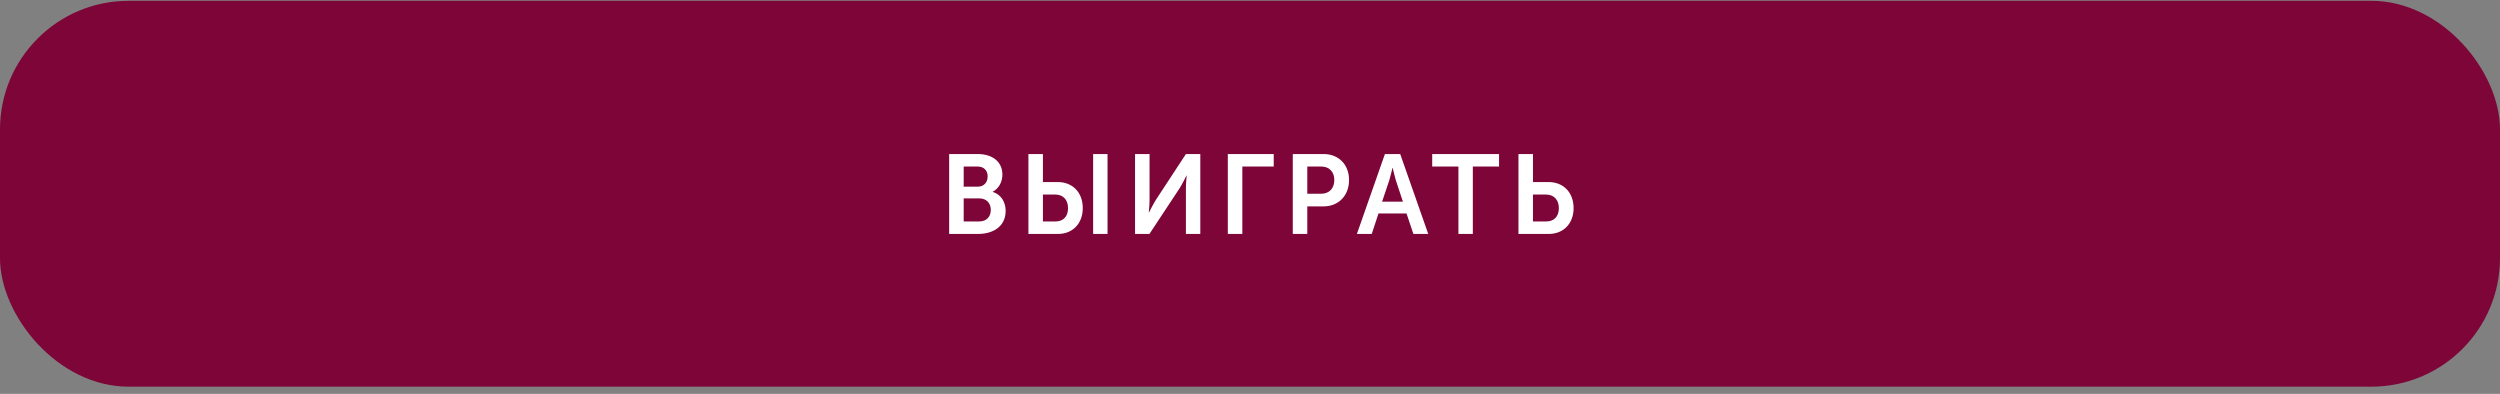
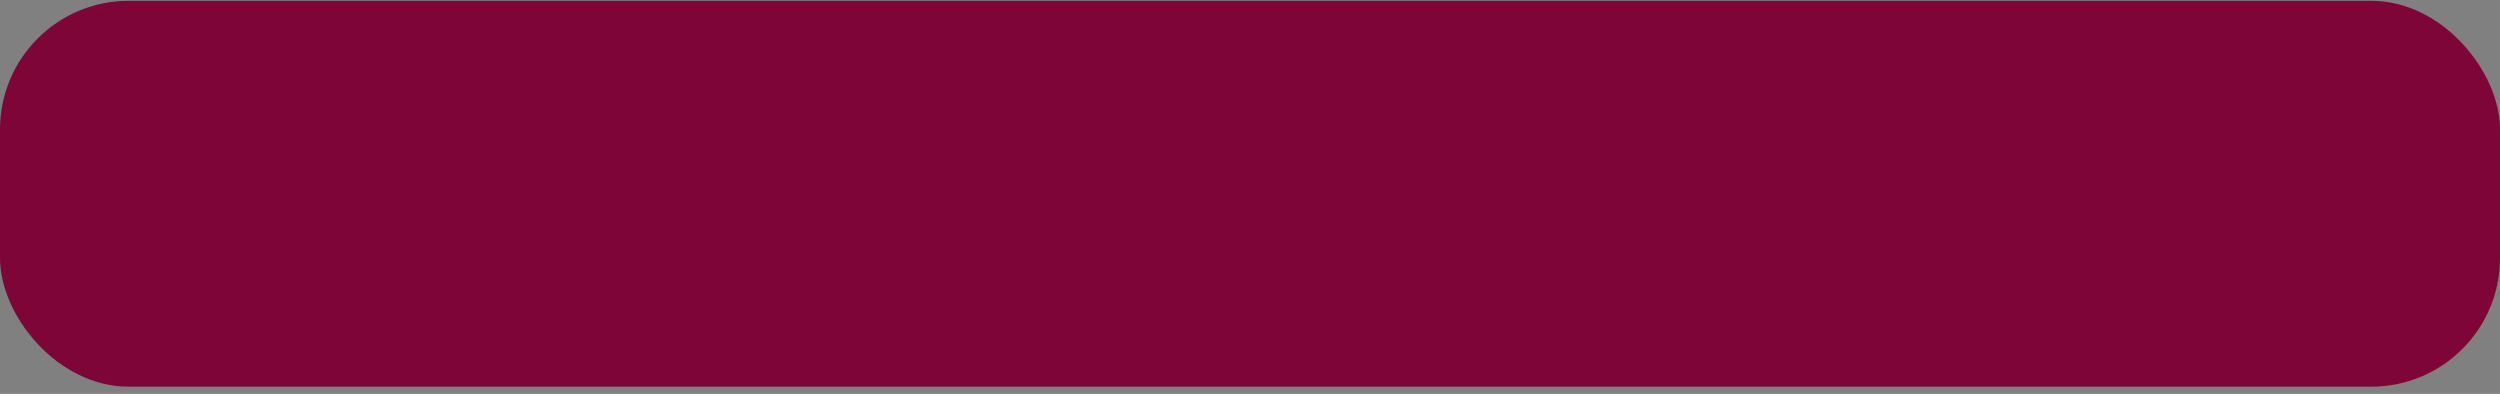
<svg xmlns="http://www.w3.org/2000/svg" width="311" height="49" viewBox="0 0 311 49" fill="none">
  <rect x="0" y="0" width="311" height="49" fill="#808080" stroke="none" />
  <rect y="0.102" width="311" height="48" rx="16" fill="#7D0537" />
  <g clip-path="url(#clip0_2148_1347)">
    <g clip-path="url(#clip1_2148_1347)">
-       <path d="M118.076 29.102V19.162H121.618C123.424 19.162 124.698 20.086 124.698 21.724C124.698 22.648 124.25 23.446 123.494 23.852V23.88C124.586 24.202 125.104 25.21 125.104 26.218C125.104 28.206 123.508 29.102 121.674 29.102H118.076ZM119.882 23.222H121.632C122.416 23.222 122.864 22.662 122.864 21.948C122.864 21.234 122.43 20.716 121.604 20.716H119.882V23.222ZM119.882 27.548H121.814C122.738 27.548 123.256 26.946 123.256 26.106C123.256 25.28 122.724 24.678 121.814 24.678H119.882V27.548ZM135.985 29.102V19.162H137.777V29.102H135.985ZM127.935 29.102V19.162H129.741V22.648H131.589C133.409 22.648 134.697 23.908 134.697 25.896C134.697 27.8 133.437 29.102 131.631 29.102H127.935ZM129.741 27.548H131.309C132.303 27.548 132.863 26.904 132.863 25.896C132.863 24.874 132.275 24.202 131.281 24.202H129.741V27.548ZM141.199 29.102V19.162H143.005V24.902C143.005 25.49 142.907 26.442 142.907 26.442H142.935C142.935 26.442 143.411 25.476 143.775 24.888L147.527 19.162H149.319V29.102H147.527V23.376C147.527 22.788 147.625 21.836 147.625 21.836H147.597C147.597 21.836 147.135 22.788 146.771 23.376L142.991 29.102H141.199ZM152.74 29.102V19.162H158.452V20.716H154.546V29.102H152.74ZM160.822 29.102V19.162H164.658C166.52 19.162 167.822 20.464 167.822 22.396C167.822 24.328 166.52 25.672 164.658 25.672H162.628V29.102H160.822ZM162.628 24.104H164.322C165.372 24.104 165.988 23.432 165.988 22.396C165.988 21.374 165.372 20.716 164.35 20.716H162.628V24.104ZM168.797 29.102L172.283 19.162H174.187L177.673 29.102H175.825L174.971 26.554H171.485L170.645 29.102H168.797ZM171.933 25.084H174.523L173.641 22.424C173.473 21.864 173.249 20.884 173.249 20.884H173.221C173.221 20.884 172.997 21.864 172.829 22.424L171.933 25.084ZM181.428 29.102V20.716H178.166V19.162H186.482V20.716H183.22V29.102H181.428ZM188.896 29.102V19.162H190.702V22.648H192.648C194.454 22.648 195.756 23.908 195.756 25.896C195.756 27.8 194.496 29.102 192.676 29.102H188.896ZM190.702 27.548H192.354C193.348 27.548 193.922 26.904 193.922 25.896C193.922 24.874 193.32 24.202 192.326 24.202H190.702V27.548Z" fill="white" />
-     </g>
+       </g>
  </g>
  <defs>
    <clipPath id="clip0_2148_1347">
-       <rect width="80" height="20" fill="white" transform="translate(116.5 14.102)" />
-     </clipPath>
+       </clipPath>
    <clipPath id="clip1_2148_1347">
-       <rect width="80" height="20" fill="white" transform="translate(116.5 14.102)" />
-     </clipPath>
+       </clipPath>
  </defs>
</svg>